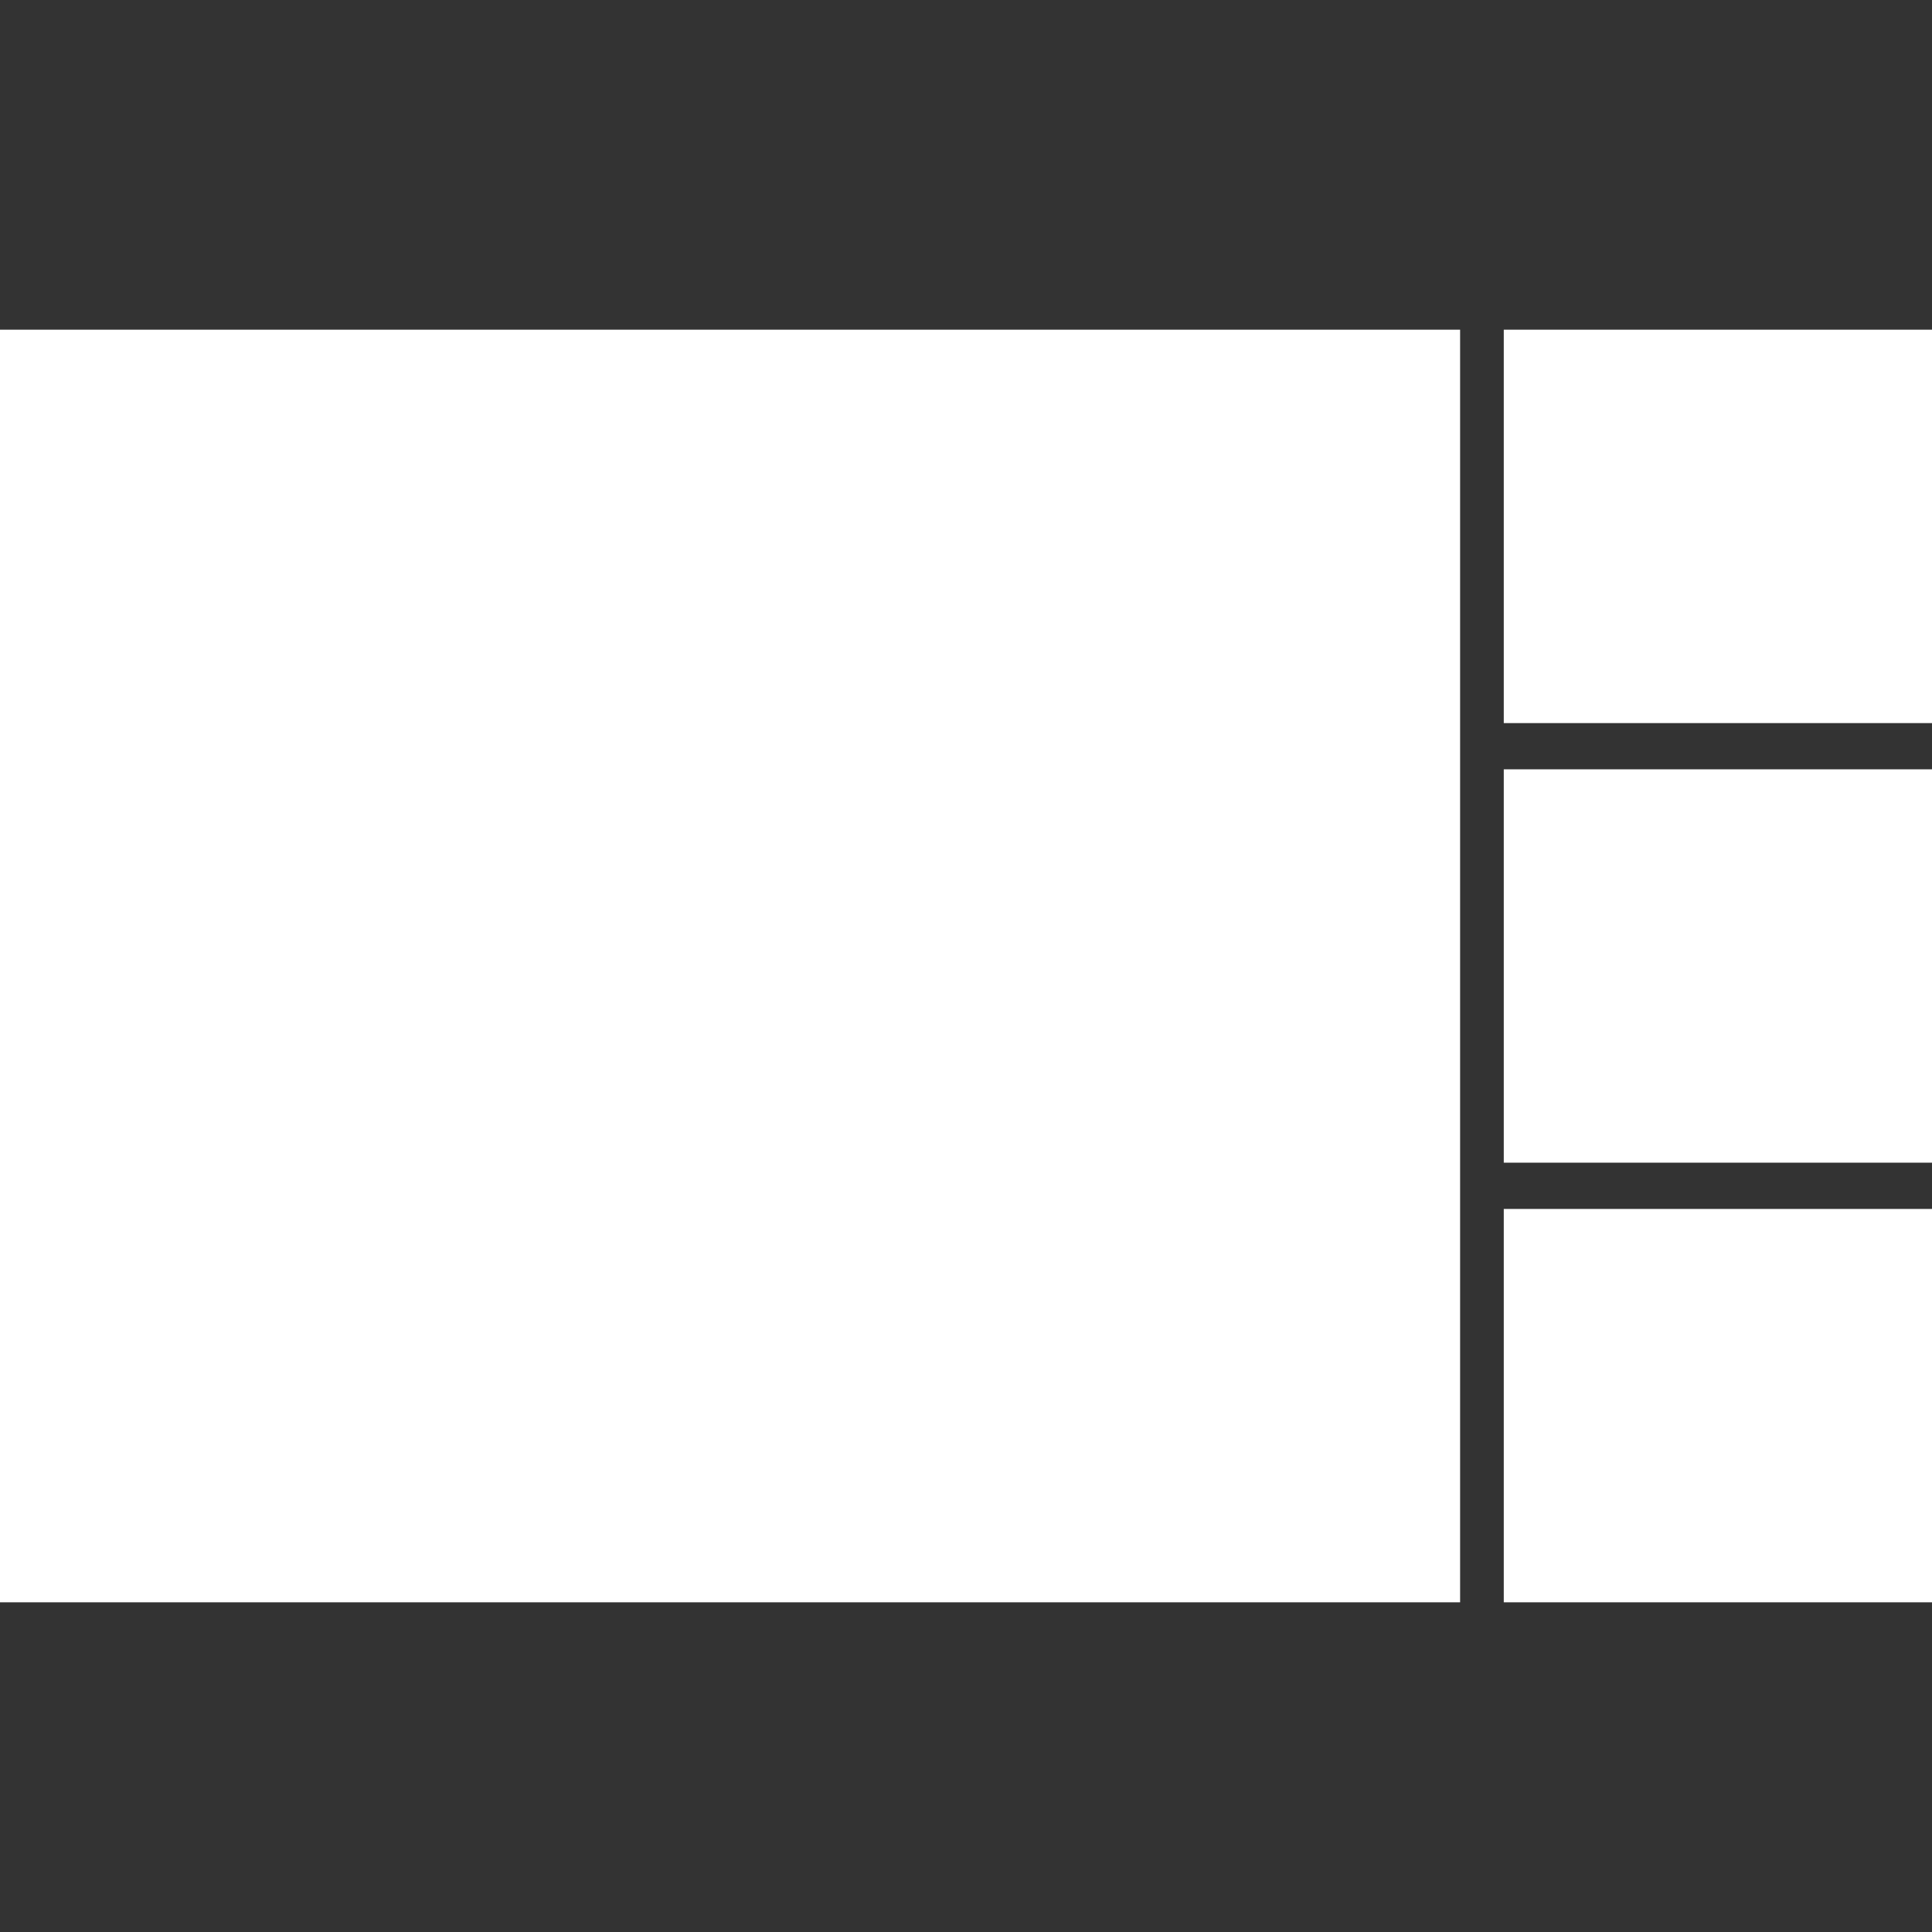
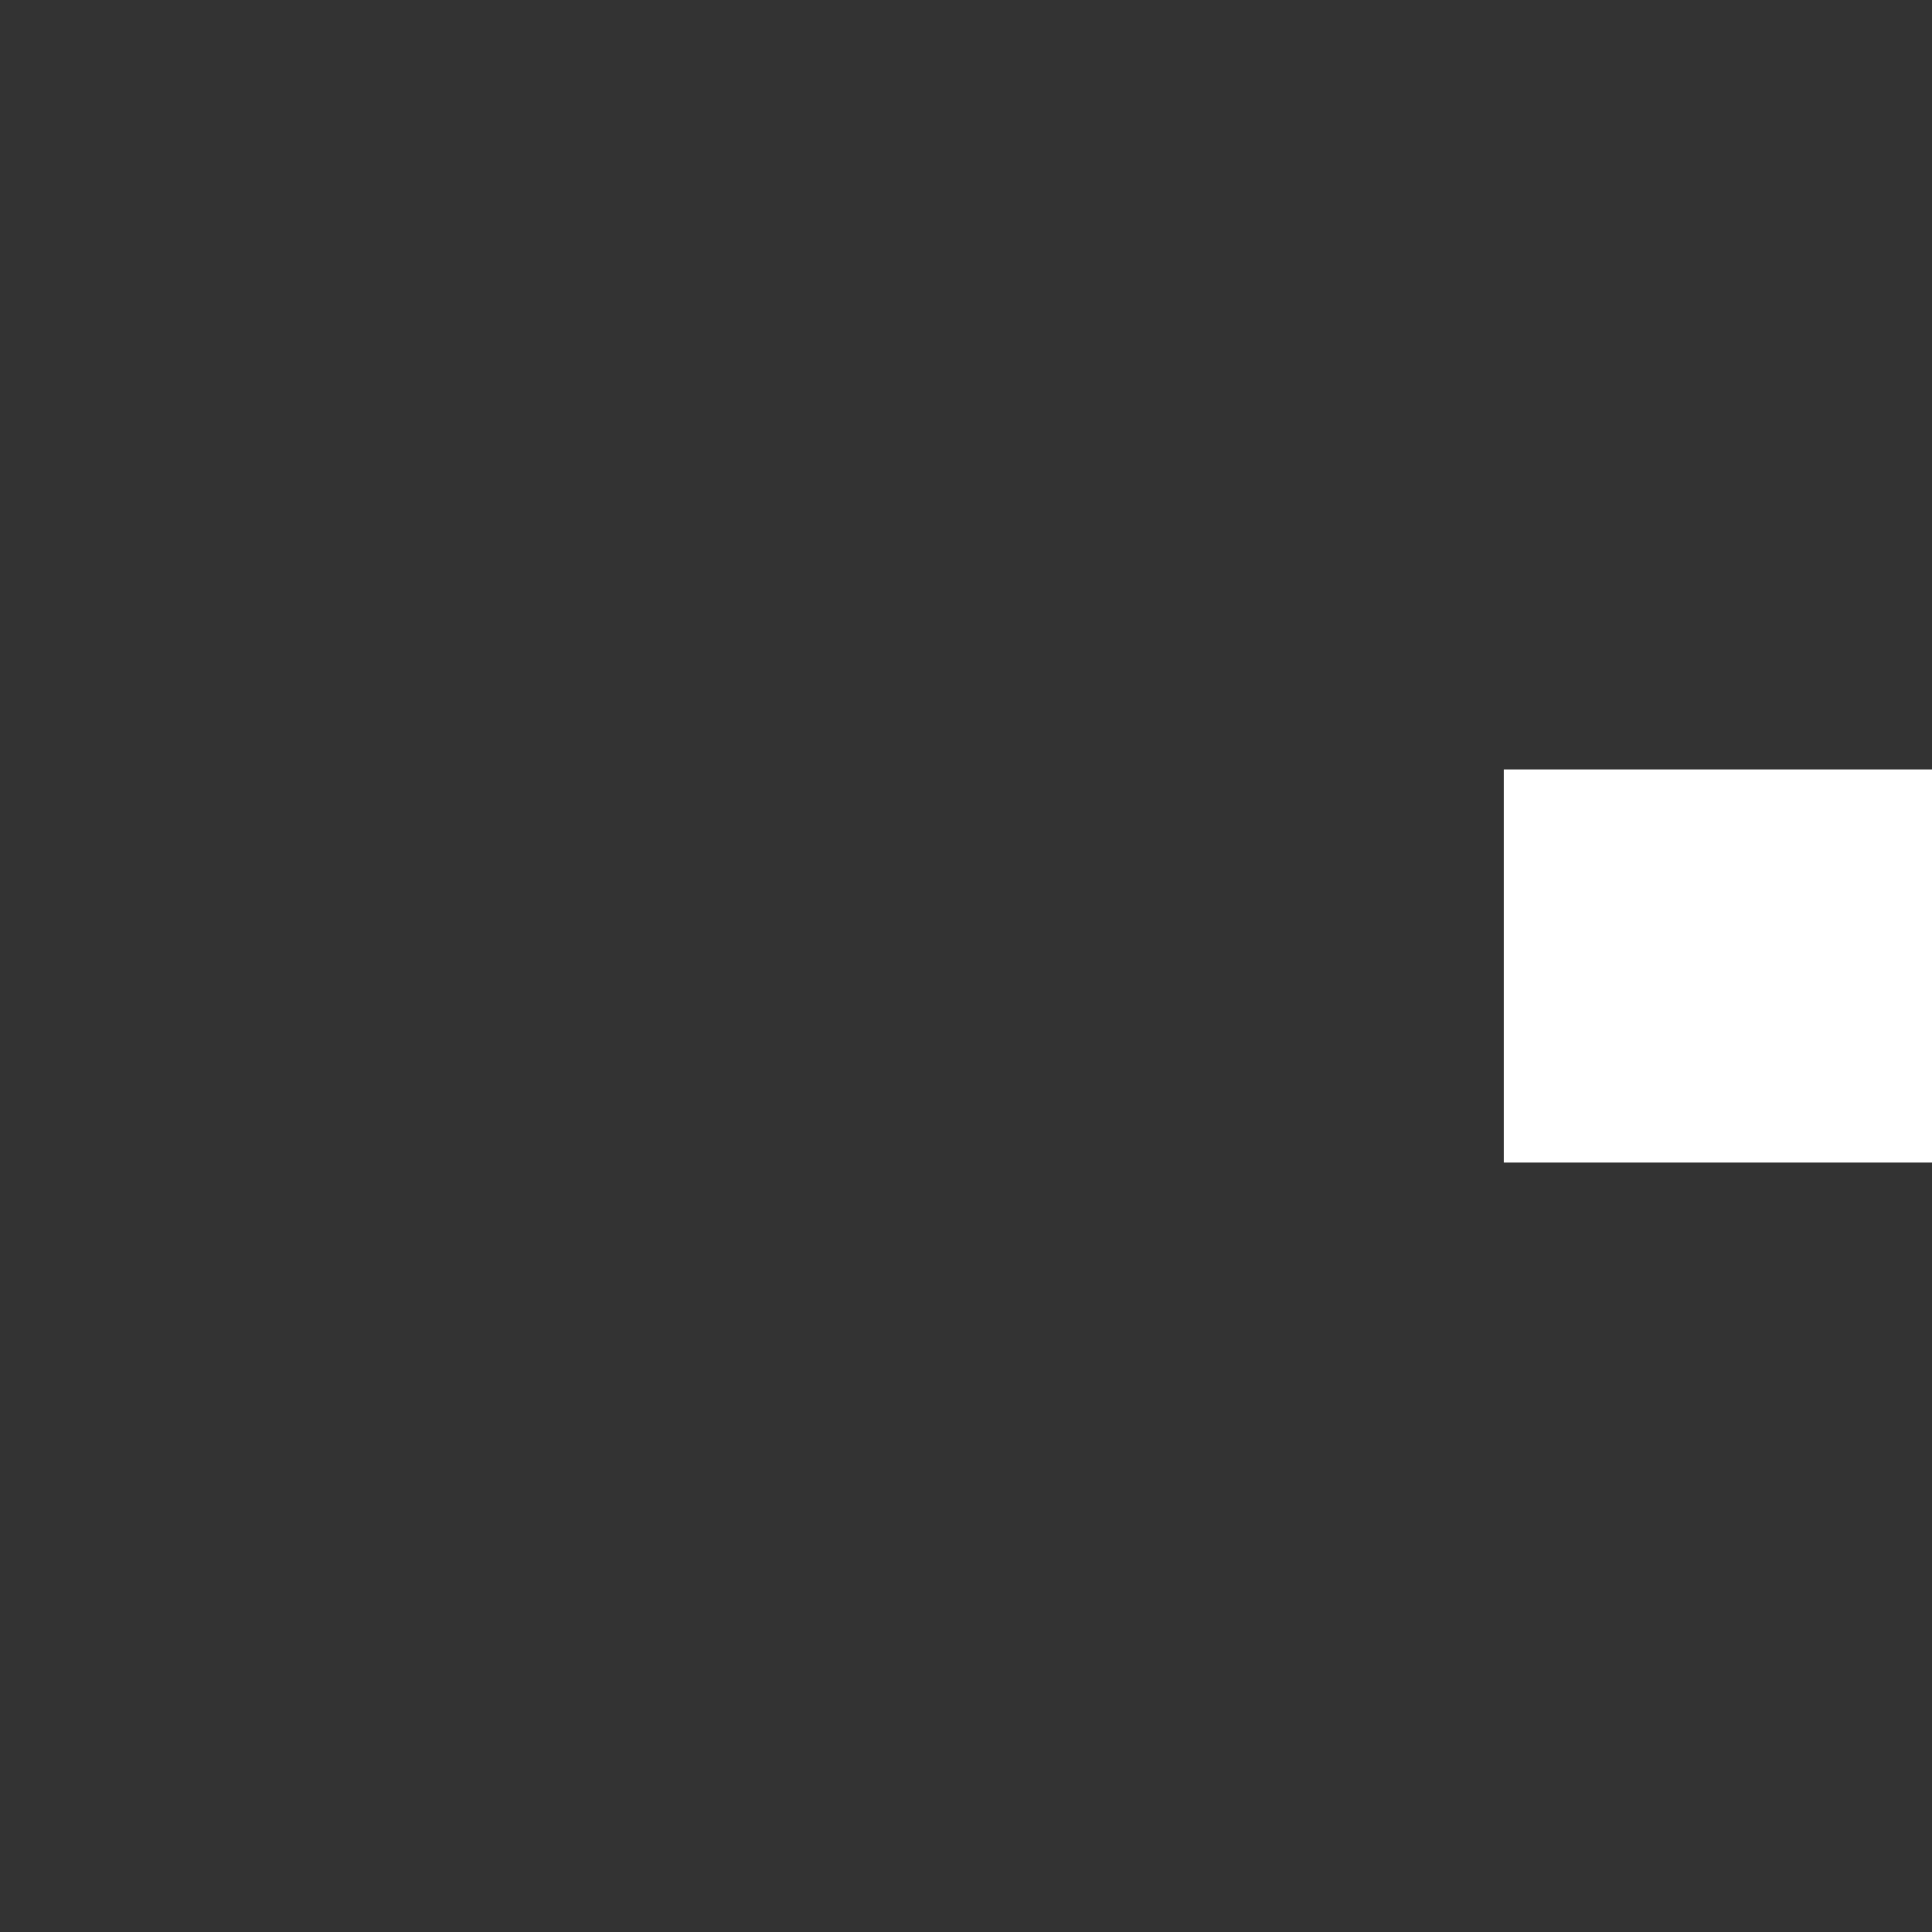
<svg xmlns="http://www.w3.org/2000/svg" version="1.1" id="Livello_1" x="0px" y="0px" width="40px" height="40px" viewBox="0 0 40 40" enable-background="new 0 0 40 40" xml:space="preserve">
  <rect x="0" y="0" width="40" height="40" fill="#333333" stroke="none" />
  <g>
-     <rect y="6.826" fill="#FFFFFF" width="30.23" height="26.348" />
-     <rect x="31.134" y="6.826" fill="#FFFFFF" width="8.866" height="8.145" />
-     <rect x="31.134" y="25.03" fill="#FFFFFF" width="8.866" height="8.144" />
    <rect x="31.134" y="15.928" fill="#FFFFFF" width="8.866" height="8.144" />
  </g>
</svg>